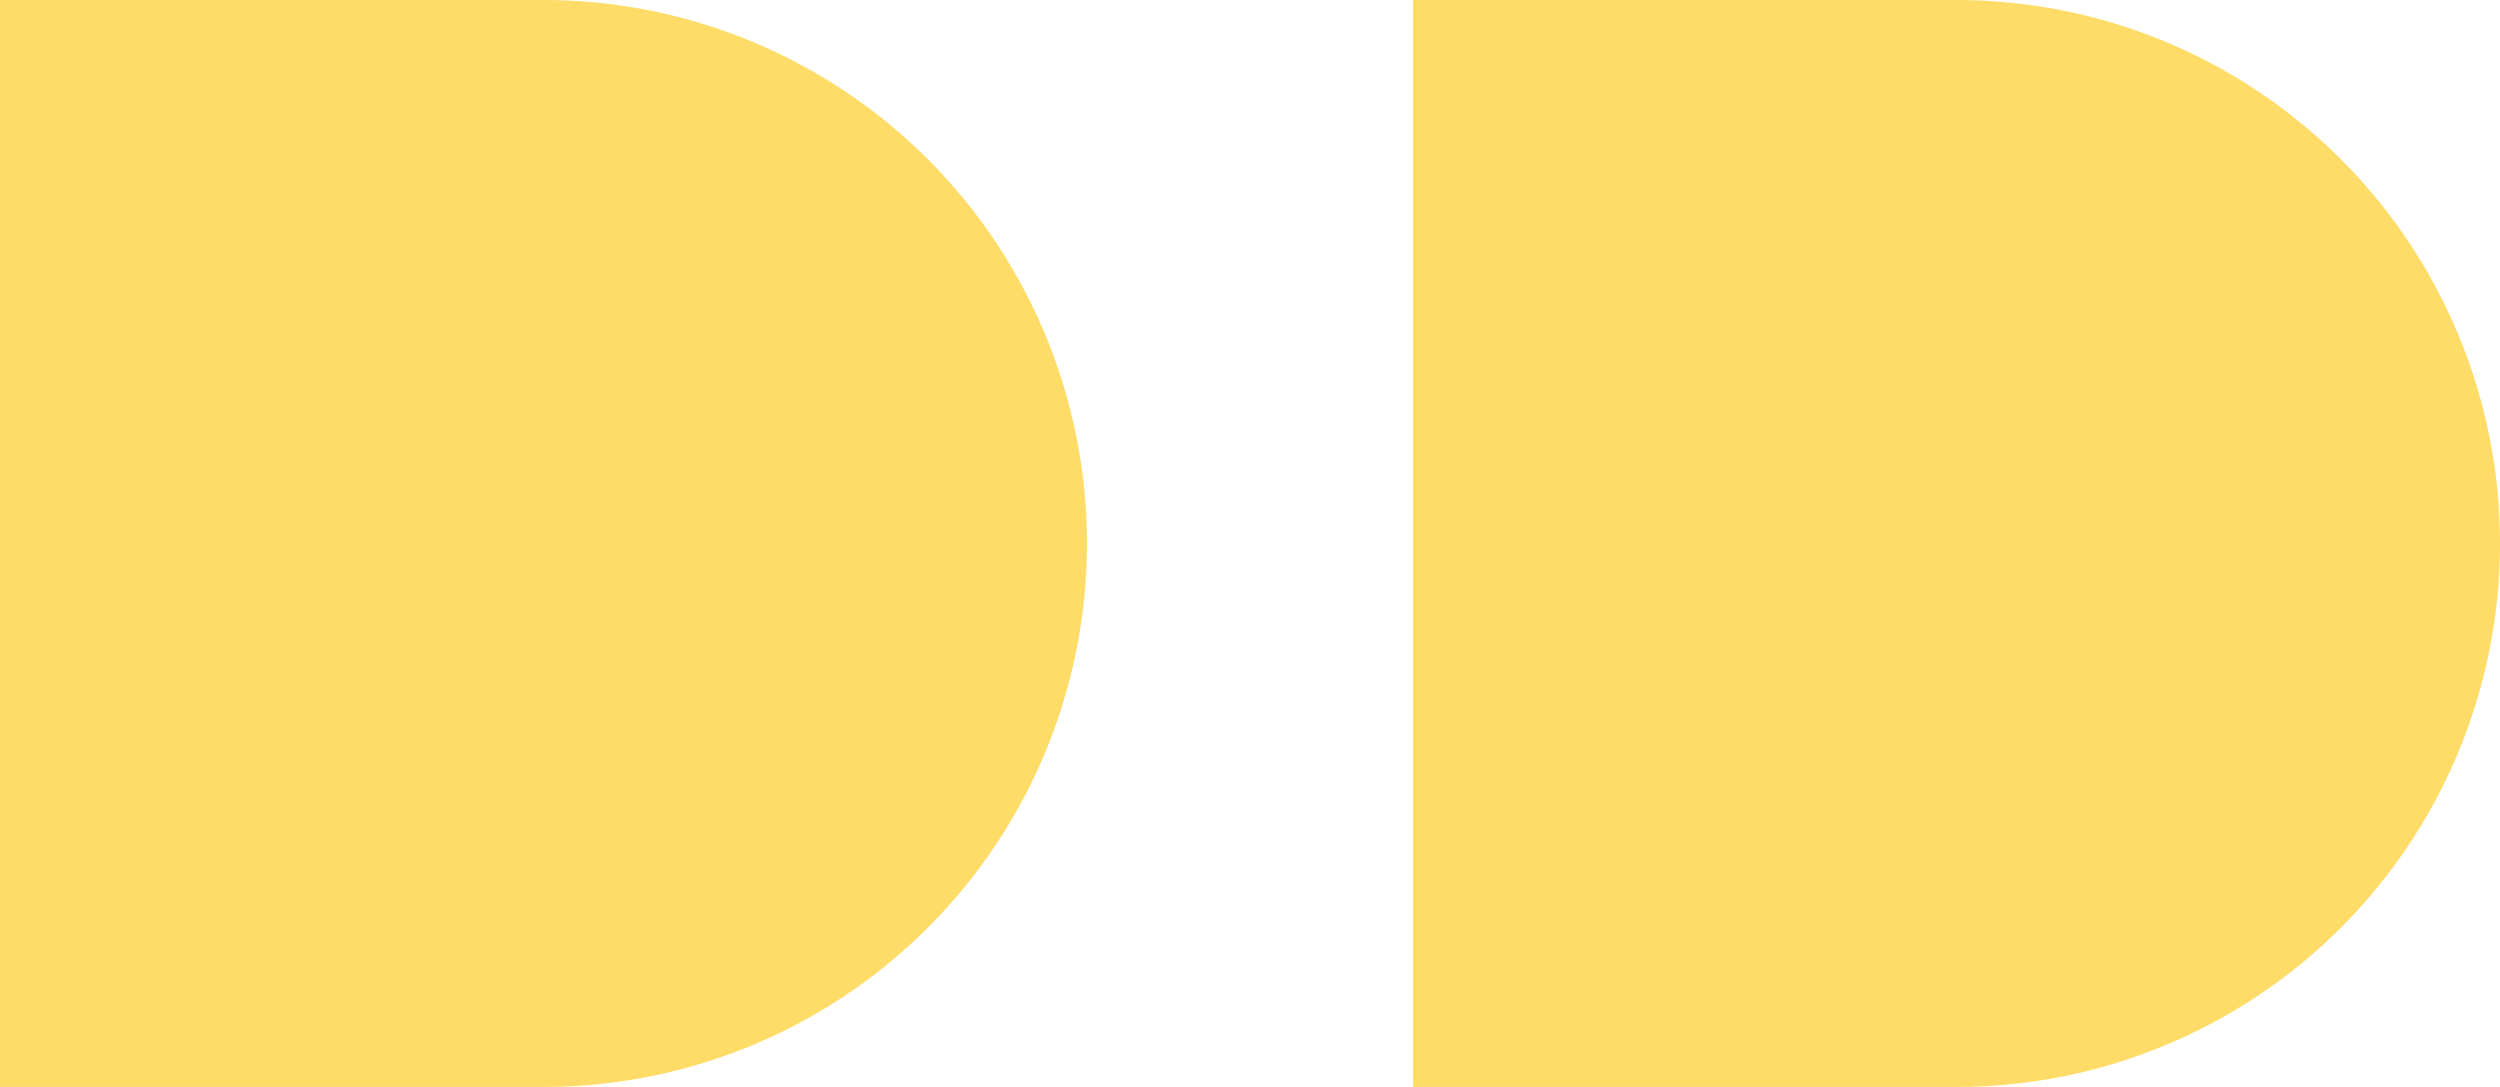
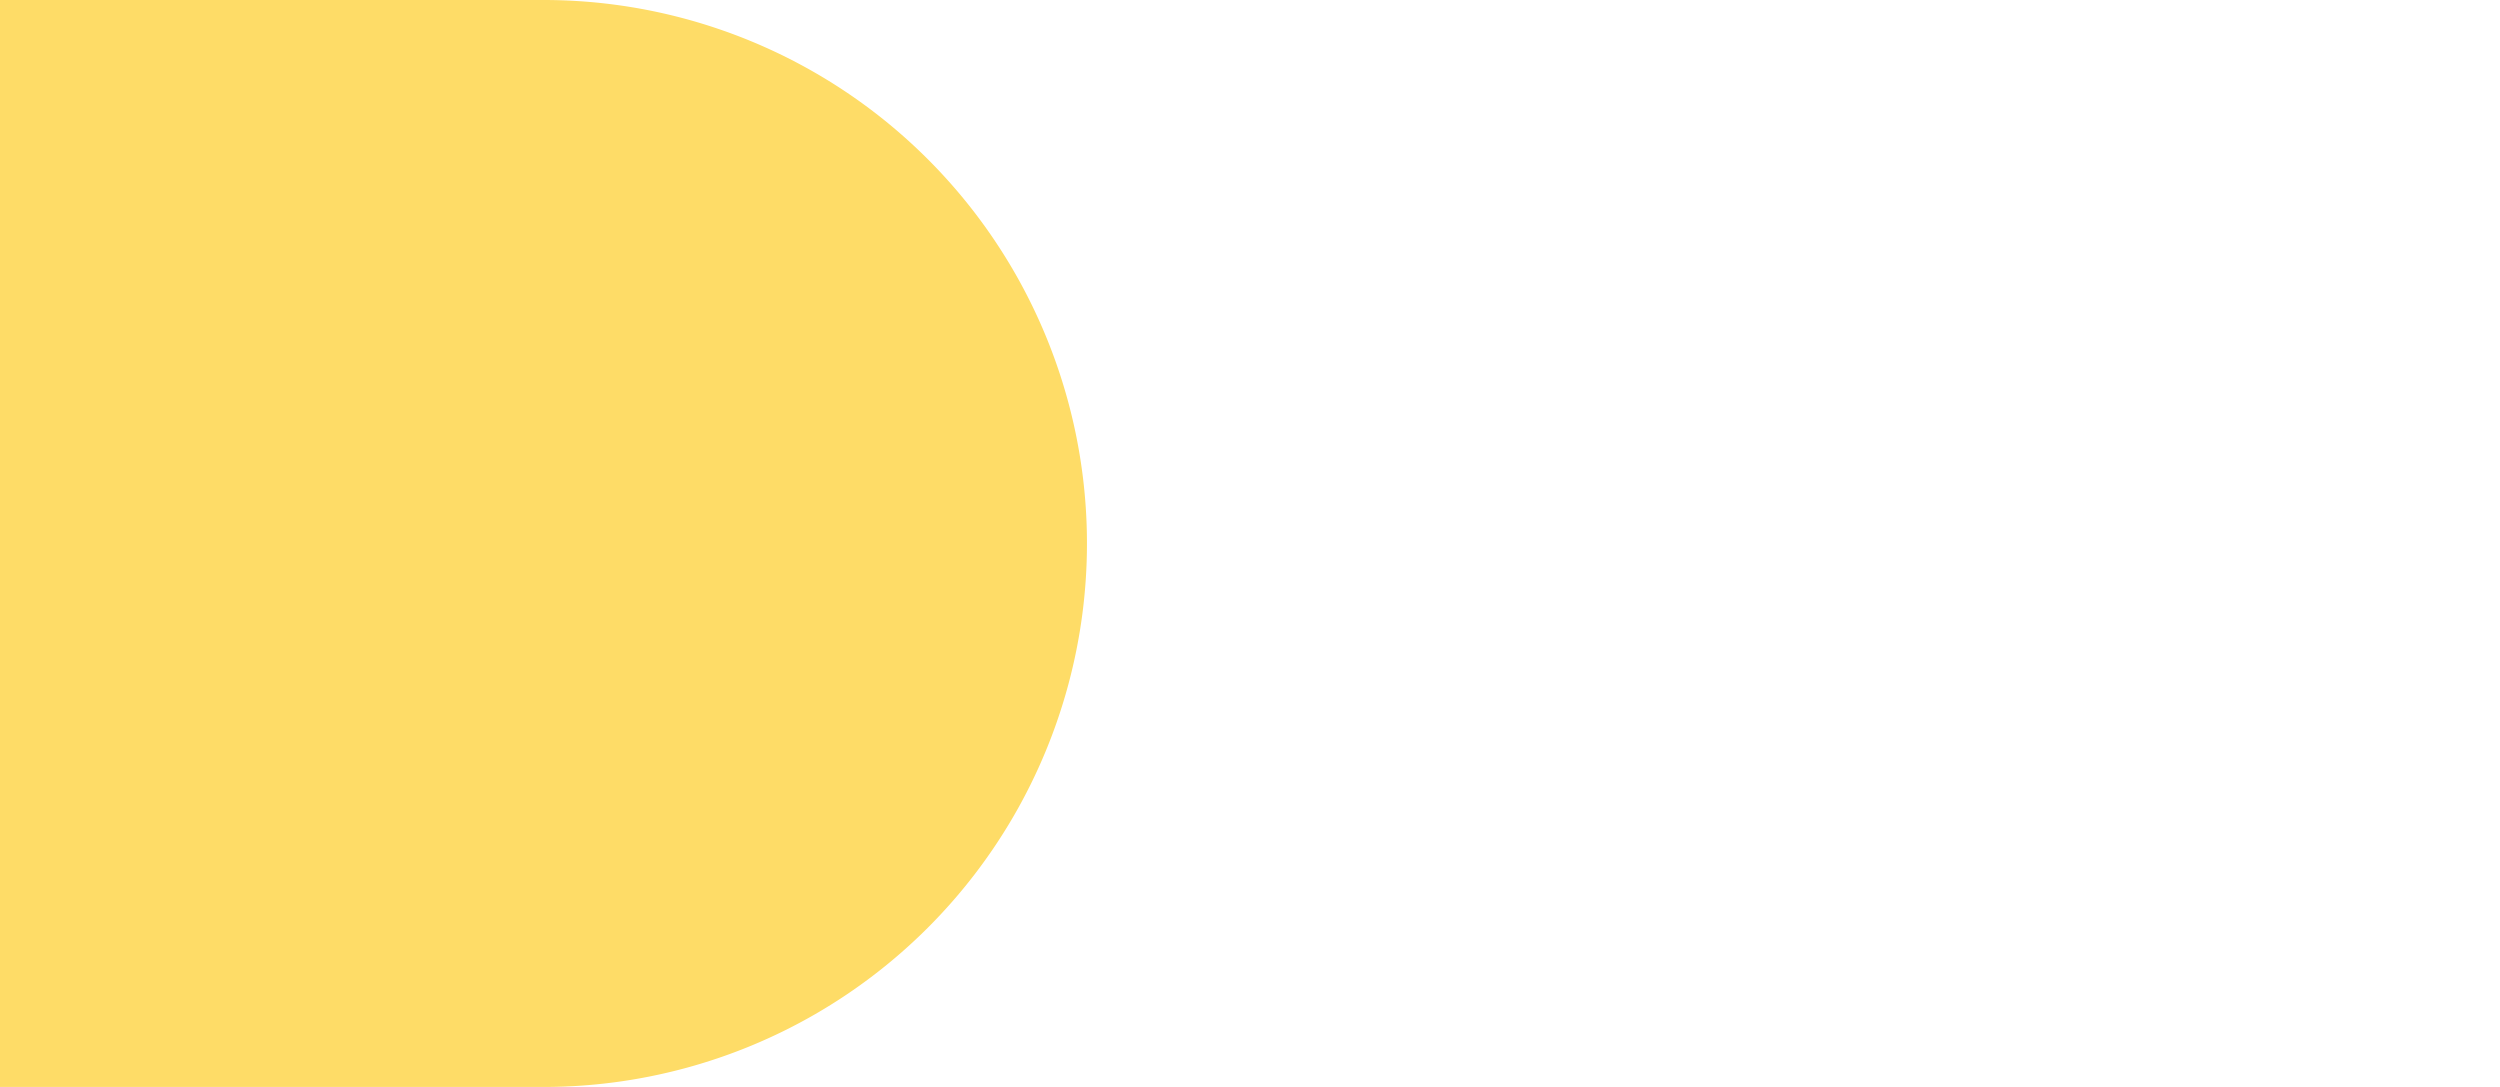
<svg xmlns="http://www.w3.org/2000/svg" width="23" height="10" viewBox="0 0 23 10">
  <g id="Grupo_64" data-name="Grupo 64" transform="translate(-639 -864)">
-     <path id="Rectángulo_120" data-name="Rectángulo 120" d="M0,0H5a5,5,0,0,1,5,5h0a5,5,0,0,1-5,5H0Z" transform="translate(652 864)" fill="#fedc67" />
    <path id="Rectángulo_121" data-name="Rectángulo 121" d="M0,0H5a5,5,0,0,1,5,5h0a5,5,0,0,1-5,5H0Z" transform="translate(639 864)" fill="#fedc67" />
  </g>
</svg>